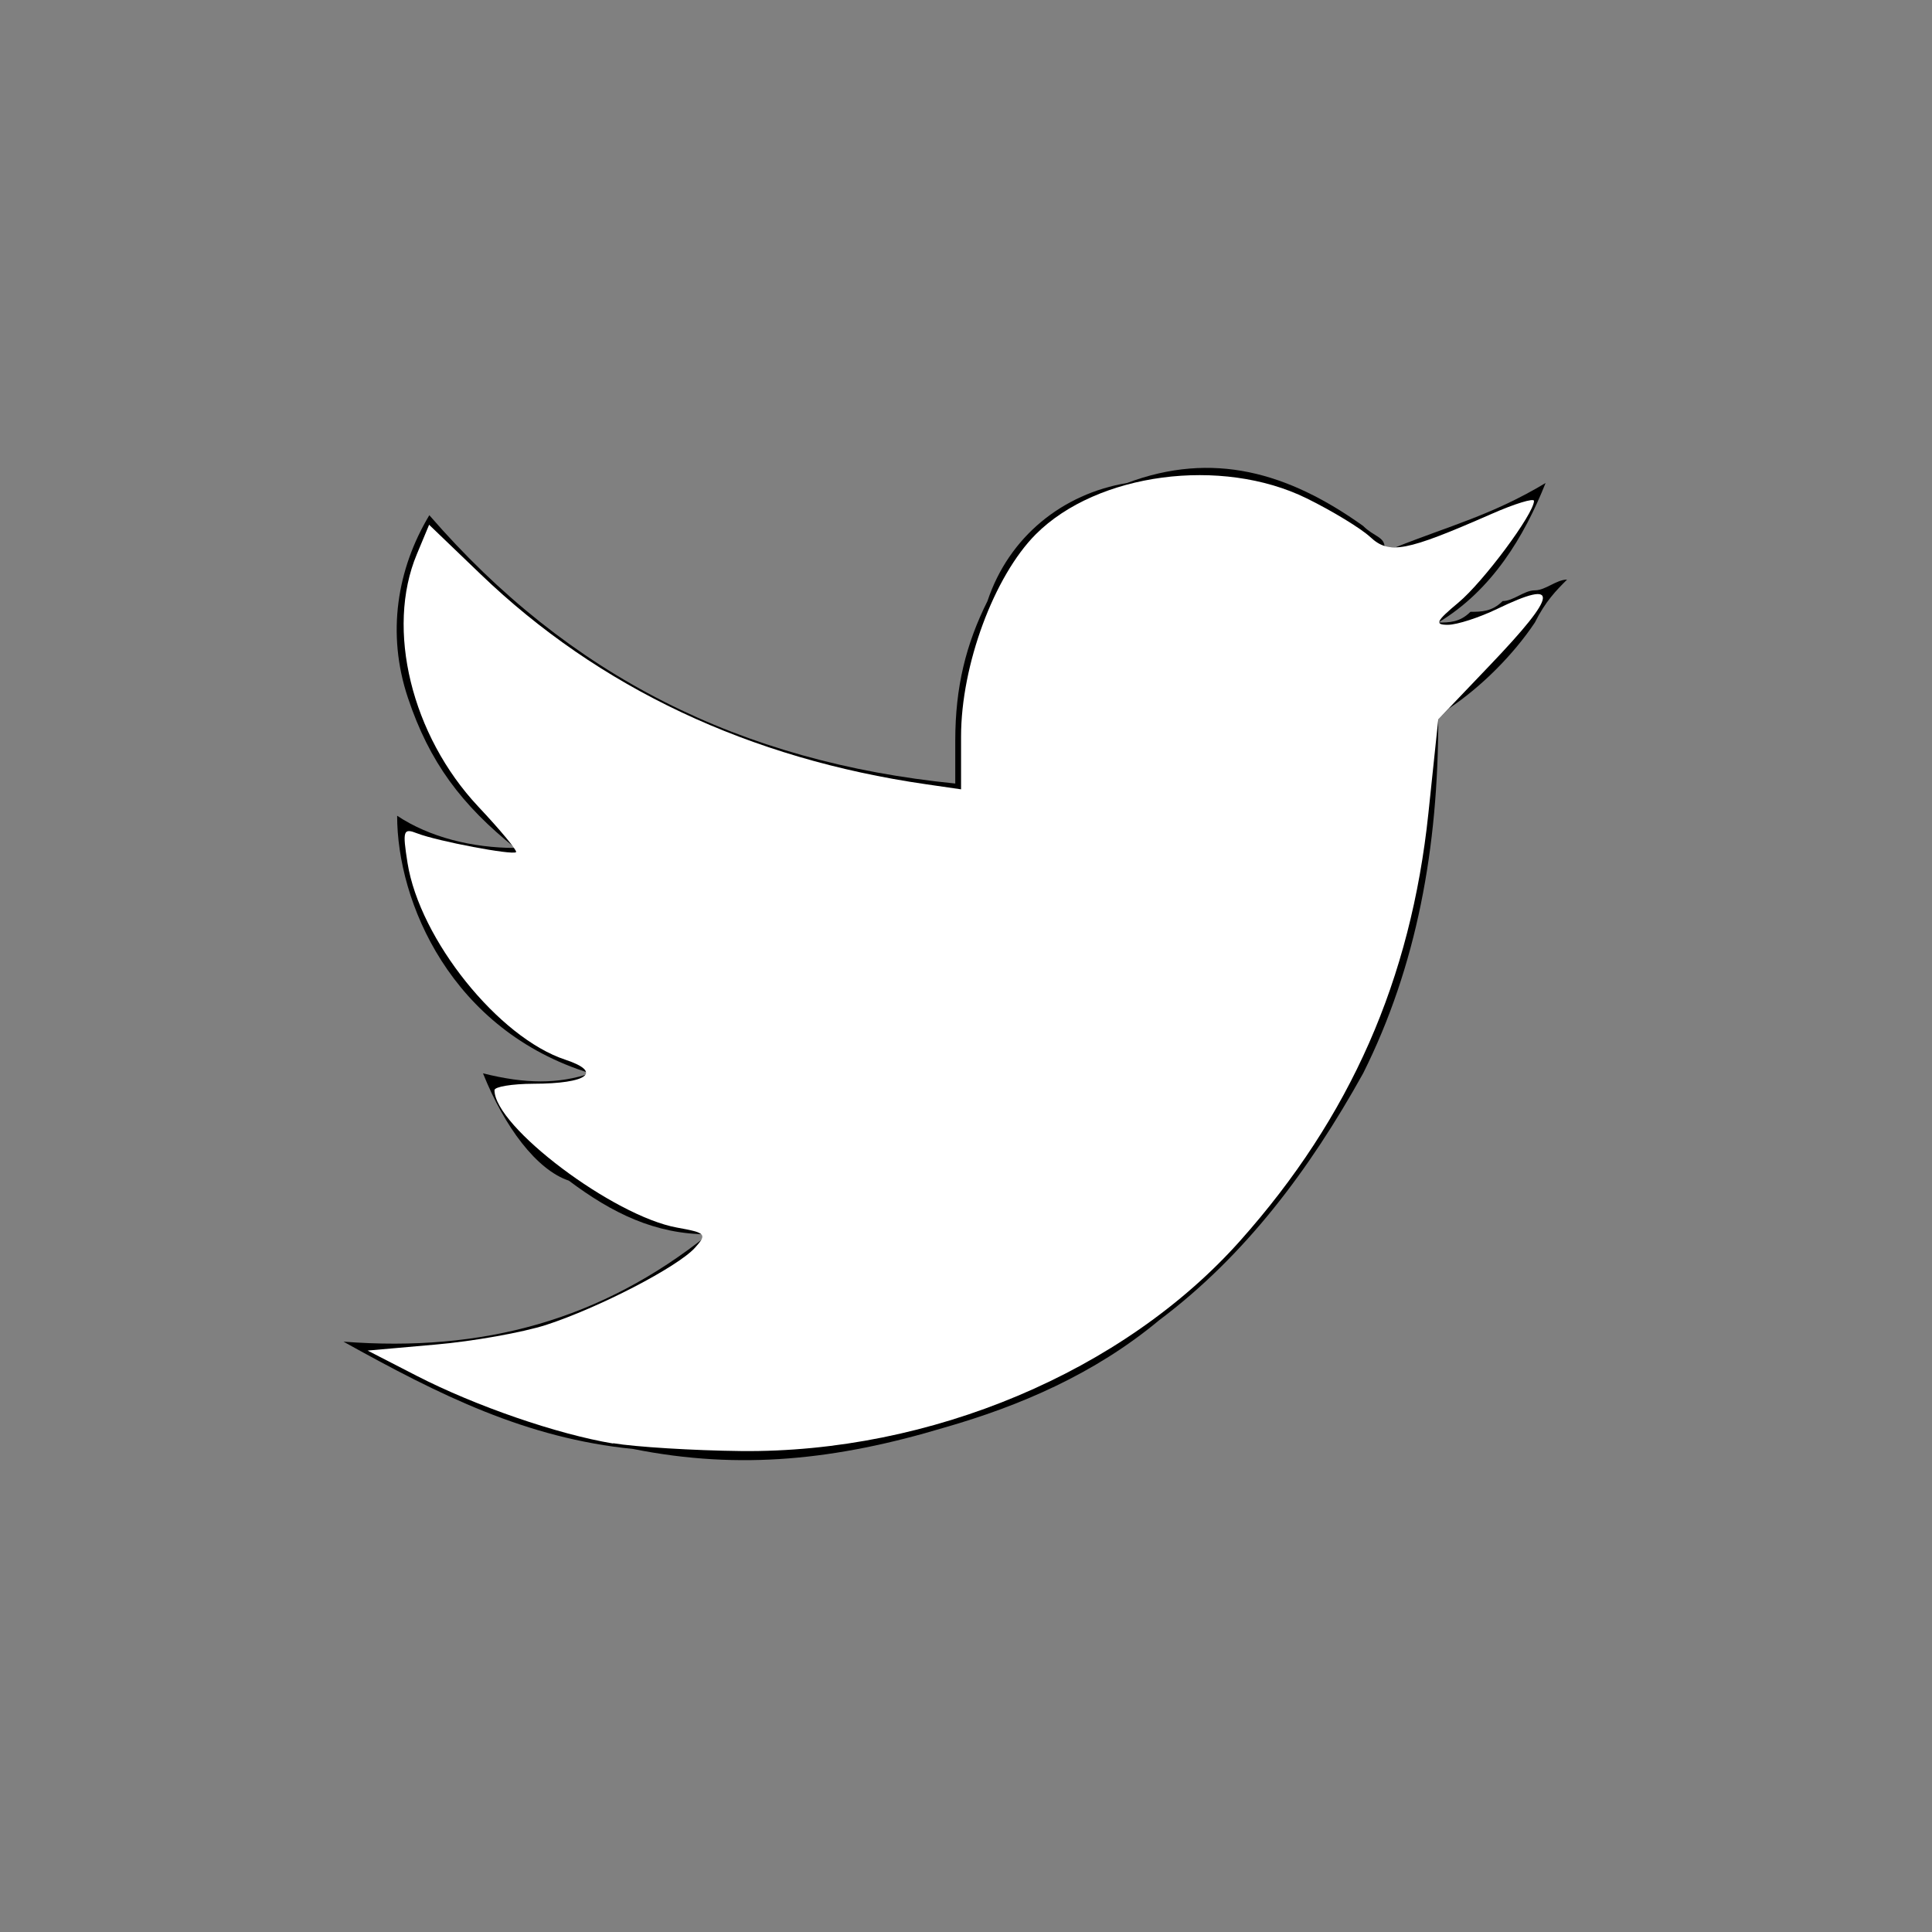
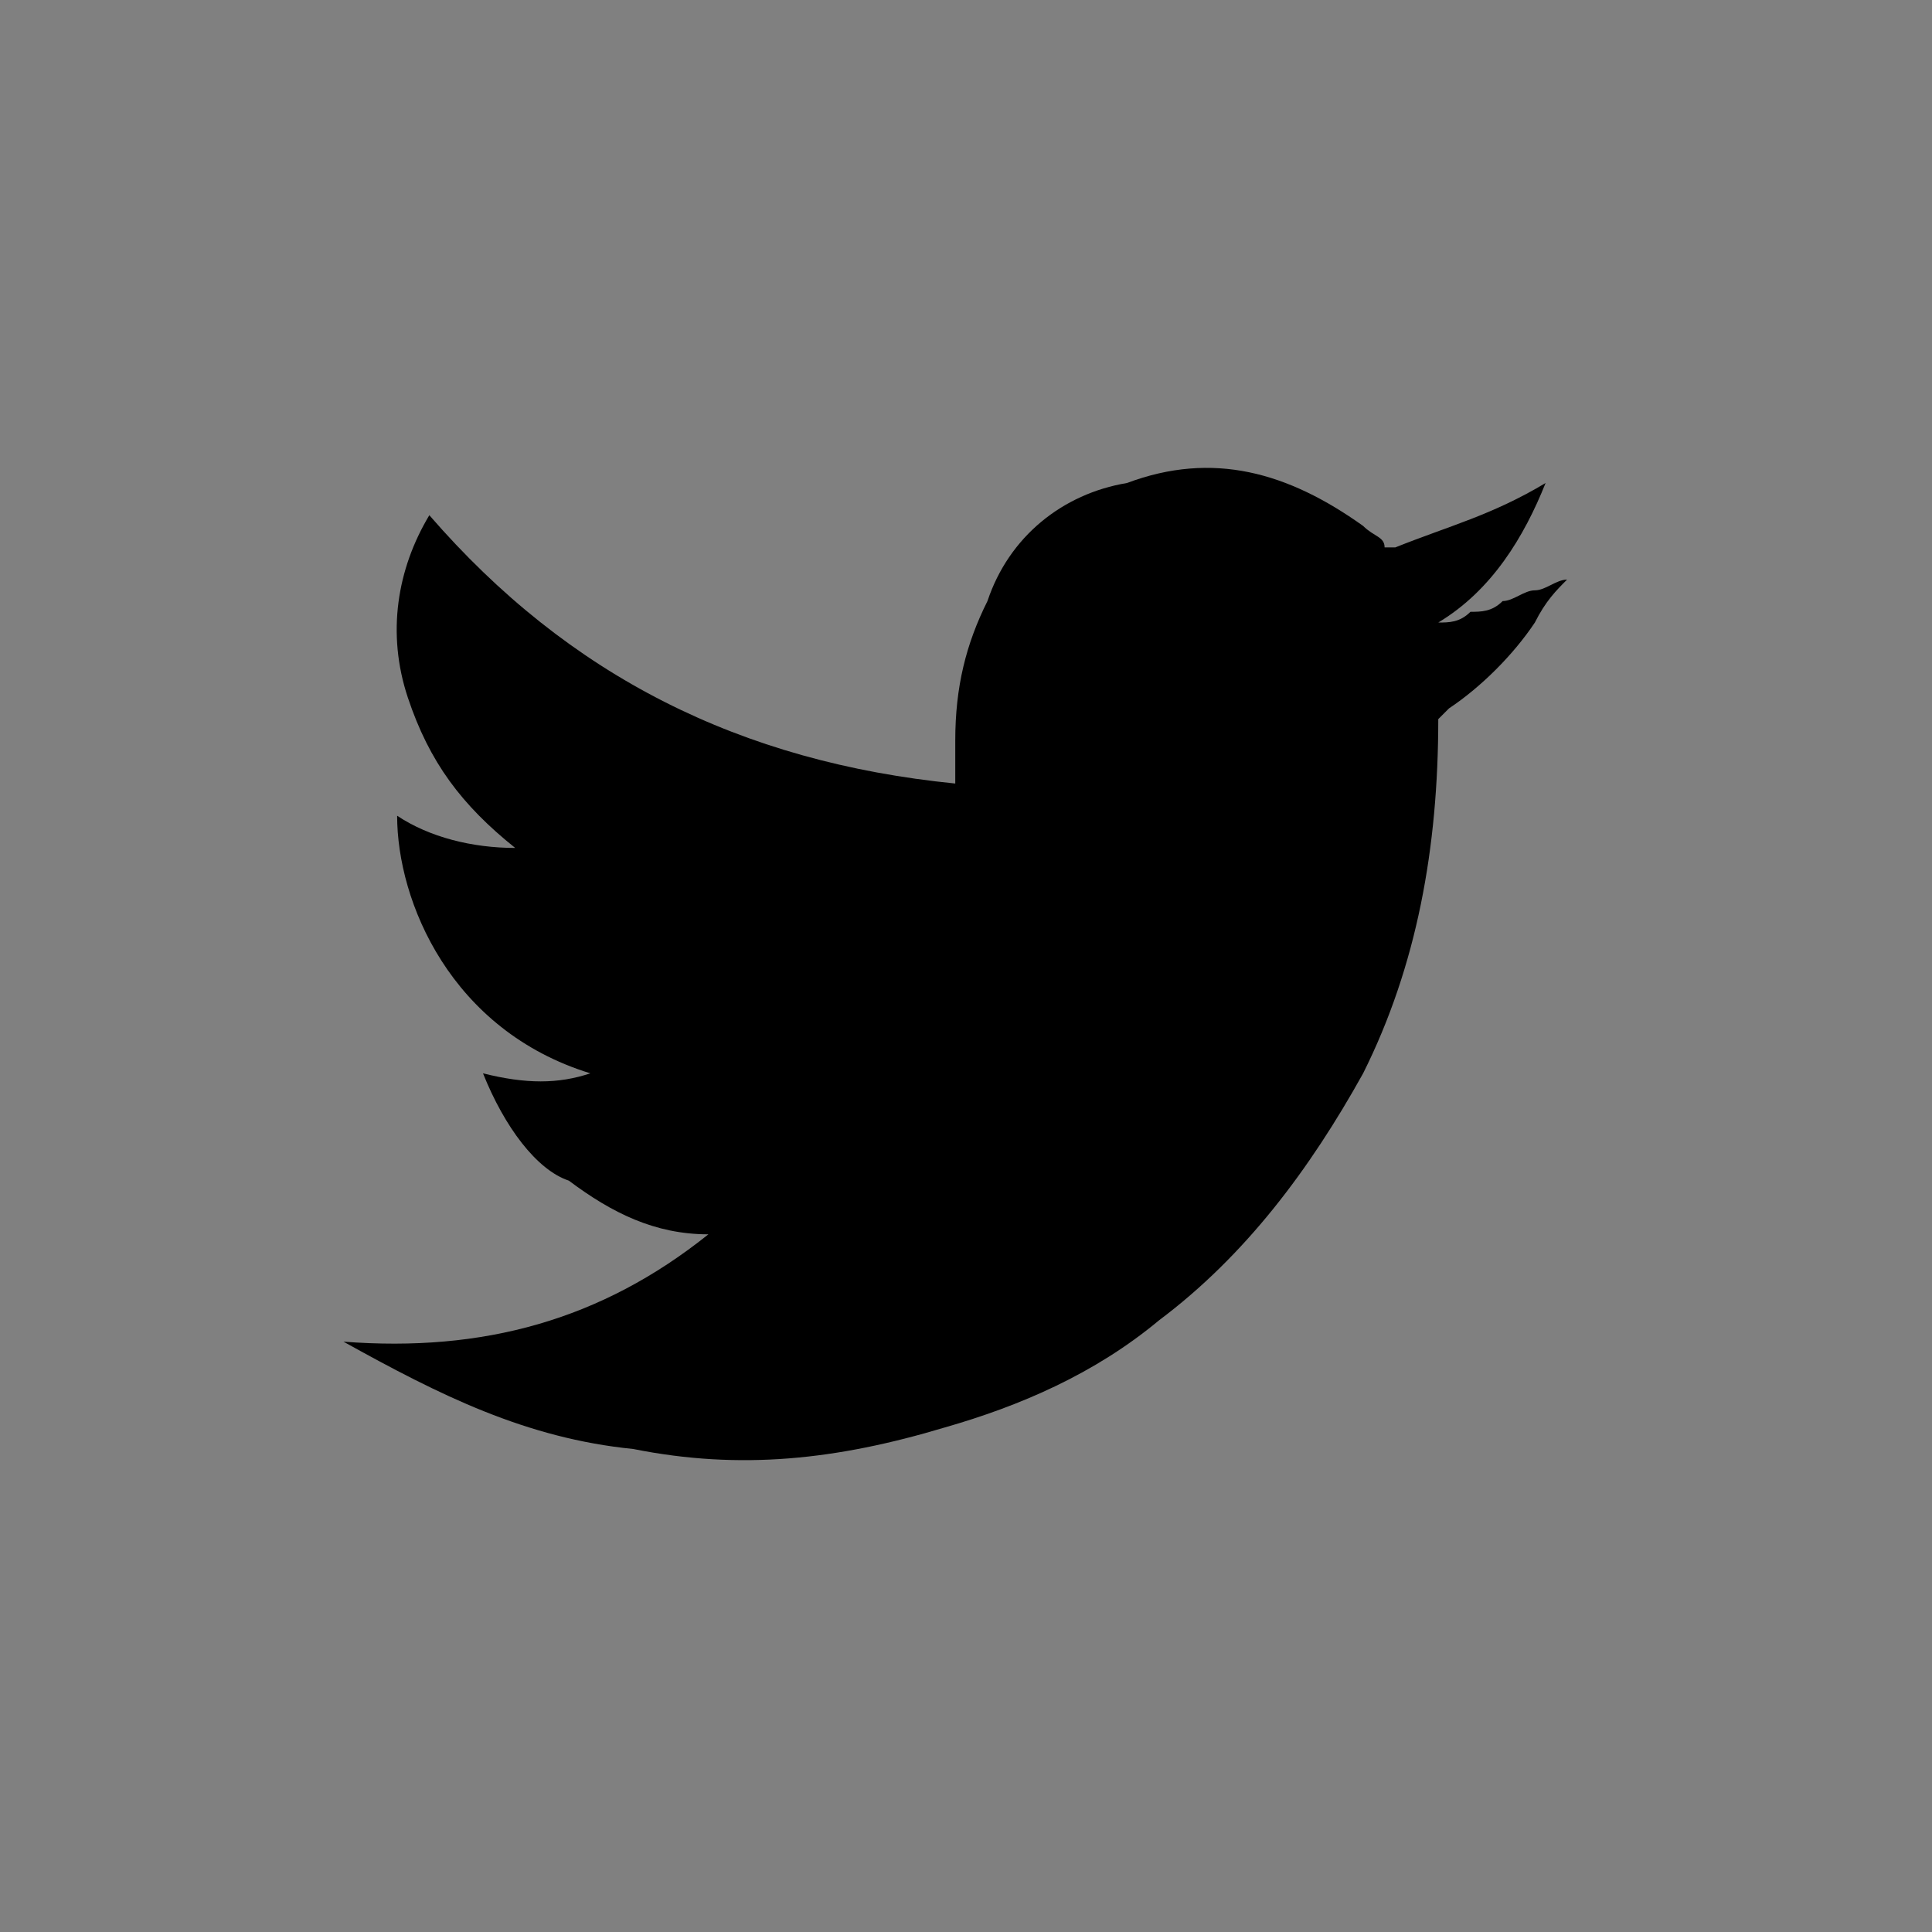
<svg xmlns="http://www.w3.org/2000/svg" xmlns:ns1="http://sodipodi.sourceforge.net/DTD/sodipodi-0.dtd" xmlns:ns2="http://www.inkscape.org/namespaces/inkscape" version="1.1" id="Layer_1" x="0px" y="0px" viewBox="0 0 18 18" style="enable-background:new 0 0 18 18;" xml:space="preserve" ns1:docname="nb-social-icon-twitter-white2.svg" ns2:version="0.92.3 (2405546, 2018-03-11)">
  <rect x="0" y="0" width="18" height="18" fill="#808080" stroke="none" />
  <defs id="defs7" />
  <ns1:namedview pagecolor="#ffffff" bordercolor="#666666" borderopacity="1" objecttolerance="10" gridtolerance="10" guidetolerance="10" ns2:pageopacity="0" ns2:pageshadow="2" ns2:window-width="1017" ns2:window-height="911" id="namedview5" showgrid="false" ns2:zoom="13.111111" ns2:cx="9" ns2:cy="9" ns2:window-x="0" ns2:window-y="0" ns2:window-maximized="0" ns2:current-layer="Layer_1" />
  <path d="M14.4,4.5c-0.2,0.5-0.5,1-1,1.3c0.1,0,0.2,0,0.3-0.1c0.1,0,0.2,0,0.3-0.1c0.1,0,0.2-0.1,0.3-0.1c0.1,0,0.2-0.1,0.3-0.1  c-0.1,0.1-0.2,0.2-0.3,0.4c-0.2,0.3-0.5,0.6-0.8,0.8c0,0-0.1,0.1-0.1,0.1c0,1.2-0.2,2.3-0.7,3.3c-0.5,0.9-1.1,1.7-1.9,2.3  c-0.6,0.5-1.3,0.8-2,1c-1,0.3-1.9,0.4-2.9,0.2c-1-0.1-1.8-0.5-2.7-1c0,0,0,0,0,0c1.3,0.1,2.4-0.2,3.4-1c-0.5,0-0.9-0.2-1.3-0.5  C5,10.9,4.7,10.5,4.5,10c0.4,0.1,0.7,0.1,1,0C4.2,9.6,3.7,8.4,3.7,7.6C4,7.8,4.4,7.9,4.8,7.9c-0.5-0.4-0.8-0.8-1-1.4  C3.6,5.9,3.7,5.3,4,4.8c1.3,1.5,2.9,2.3,4.9,2.5c0-0.2,0-0.3,0-0.4c0-0.5,0.1-0.9,0.3-1.3C9.4,5,9.9,4.6,10.5,4.5  c0.8-0.3,1.5-0.1,2.2,0.4c0.1,0.1,0.2,0.1,0.2,0.2c0,0,0.1,0,0.1,0C13.5,4.9,13.9,4.8,14.4,4.5C14.4,4.5,14.4,4.5,14.4,4.5z" id="path2" />
-   <path style="fill:#ffffff;fill-opacity:1;stroke-width:0.076" d="M 5.713,13.449 C 5.191,13.362 4.431,13.1 3.882,12.818 L 3.425,12.583 4.058,12.527 C 4.407,12.497 4.87,12.414 5.088,12.344 5.579,12.184 6.312,11.805 6.475,11.625 6.589,11.498 6.579,11.486 6.307,11.437 5.713,11.329 4.607,10.496 4.607,10.157 c 0,-0.032 0.163,-0.059 0.362,-0.06 C 5.476,10.096 5.617,9.989 5.267,9.873 4.645,9.668 3.911,8.753 3.797,8.041 3.749,7.735 3.756,7.713 3.889,7.765 4.079,7.838 4.777,7.97 4.808,7.939 4.821,7.926 4.663,7.735 4.456,7.515 3.834,6.852 3.592,5.861 3.883,5.165 L 3.998,4.889 4.478,5.35 C 5.58,6.409 6.981,7.069 8.63,7.307 L 8.954,7.354 V 6.862 c 0,-0.665 0.307,-1.494 0.697,-1.885 0.571,-0.571 1.73,-0.724 2.523,-0.334 0.24,0.118 0.507,0.281 0.593,0.361 0.176,0.164 0.332,0.134 1.125,-0.214 0.22,-0.097 0.4,-0.152 0.4,-0.123 -7.63e-4,0.12 -0.472,0.754 -0.704,0.947 -0.21,0.175 -0.225,0.208 -0.097,0.207 0.084,-2.974e-4 0.29,-0.067 0.458,-0.148 0.587,-0.283 0.569,-0.142 -0.065,0.522 l -0.484,0.507 -0.092,0.876 c -0.163,1.549 -0.726,2.828 -1.753,3.981 -1.087,1.221 -2.887,1.979 -4.652,1.96 -0.446,-0.005 -0.982,-0.038 -1.191,-0.073 z" id="path3714" ns2:connector-curvature="0" />
</svg>